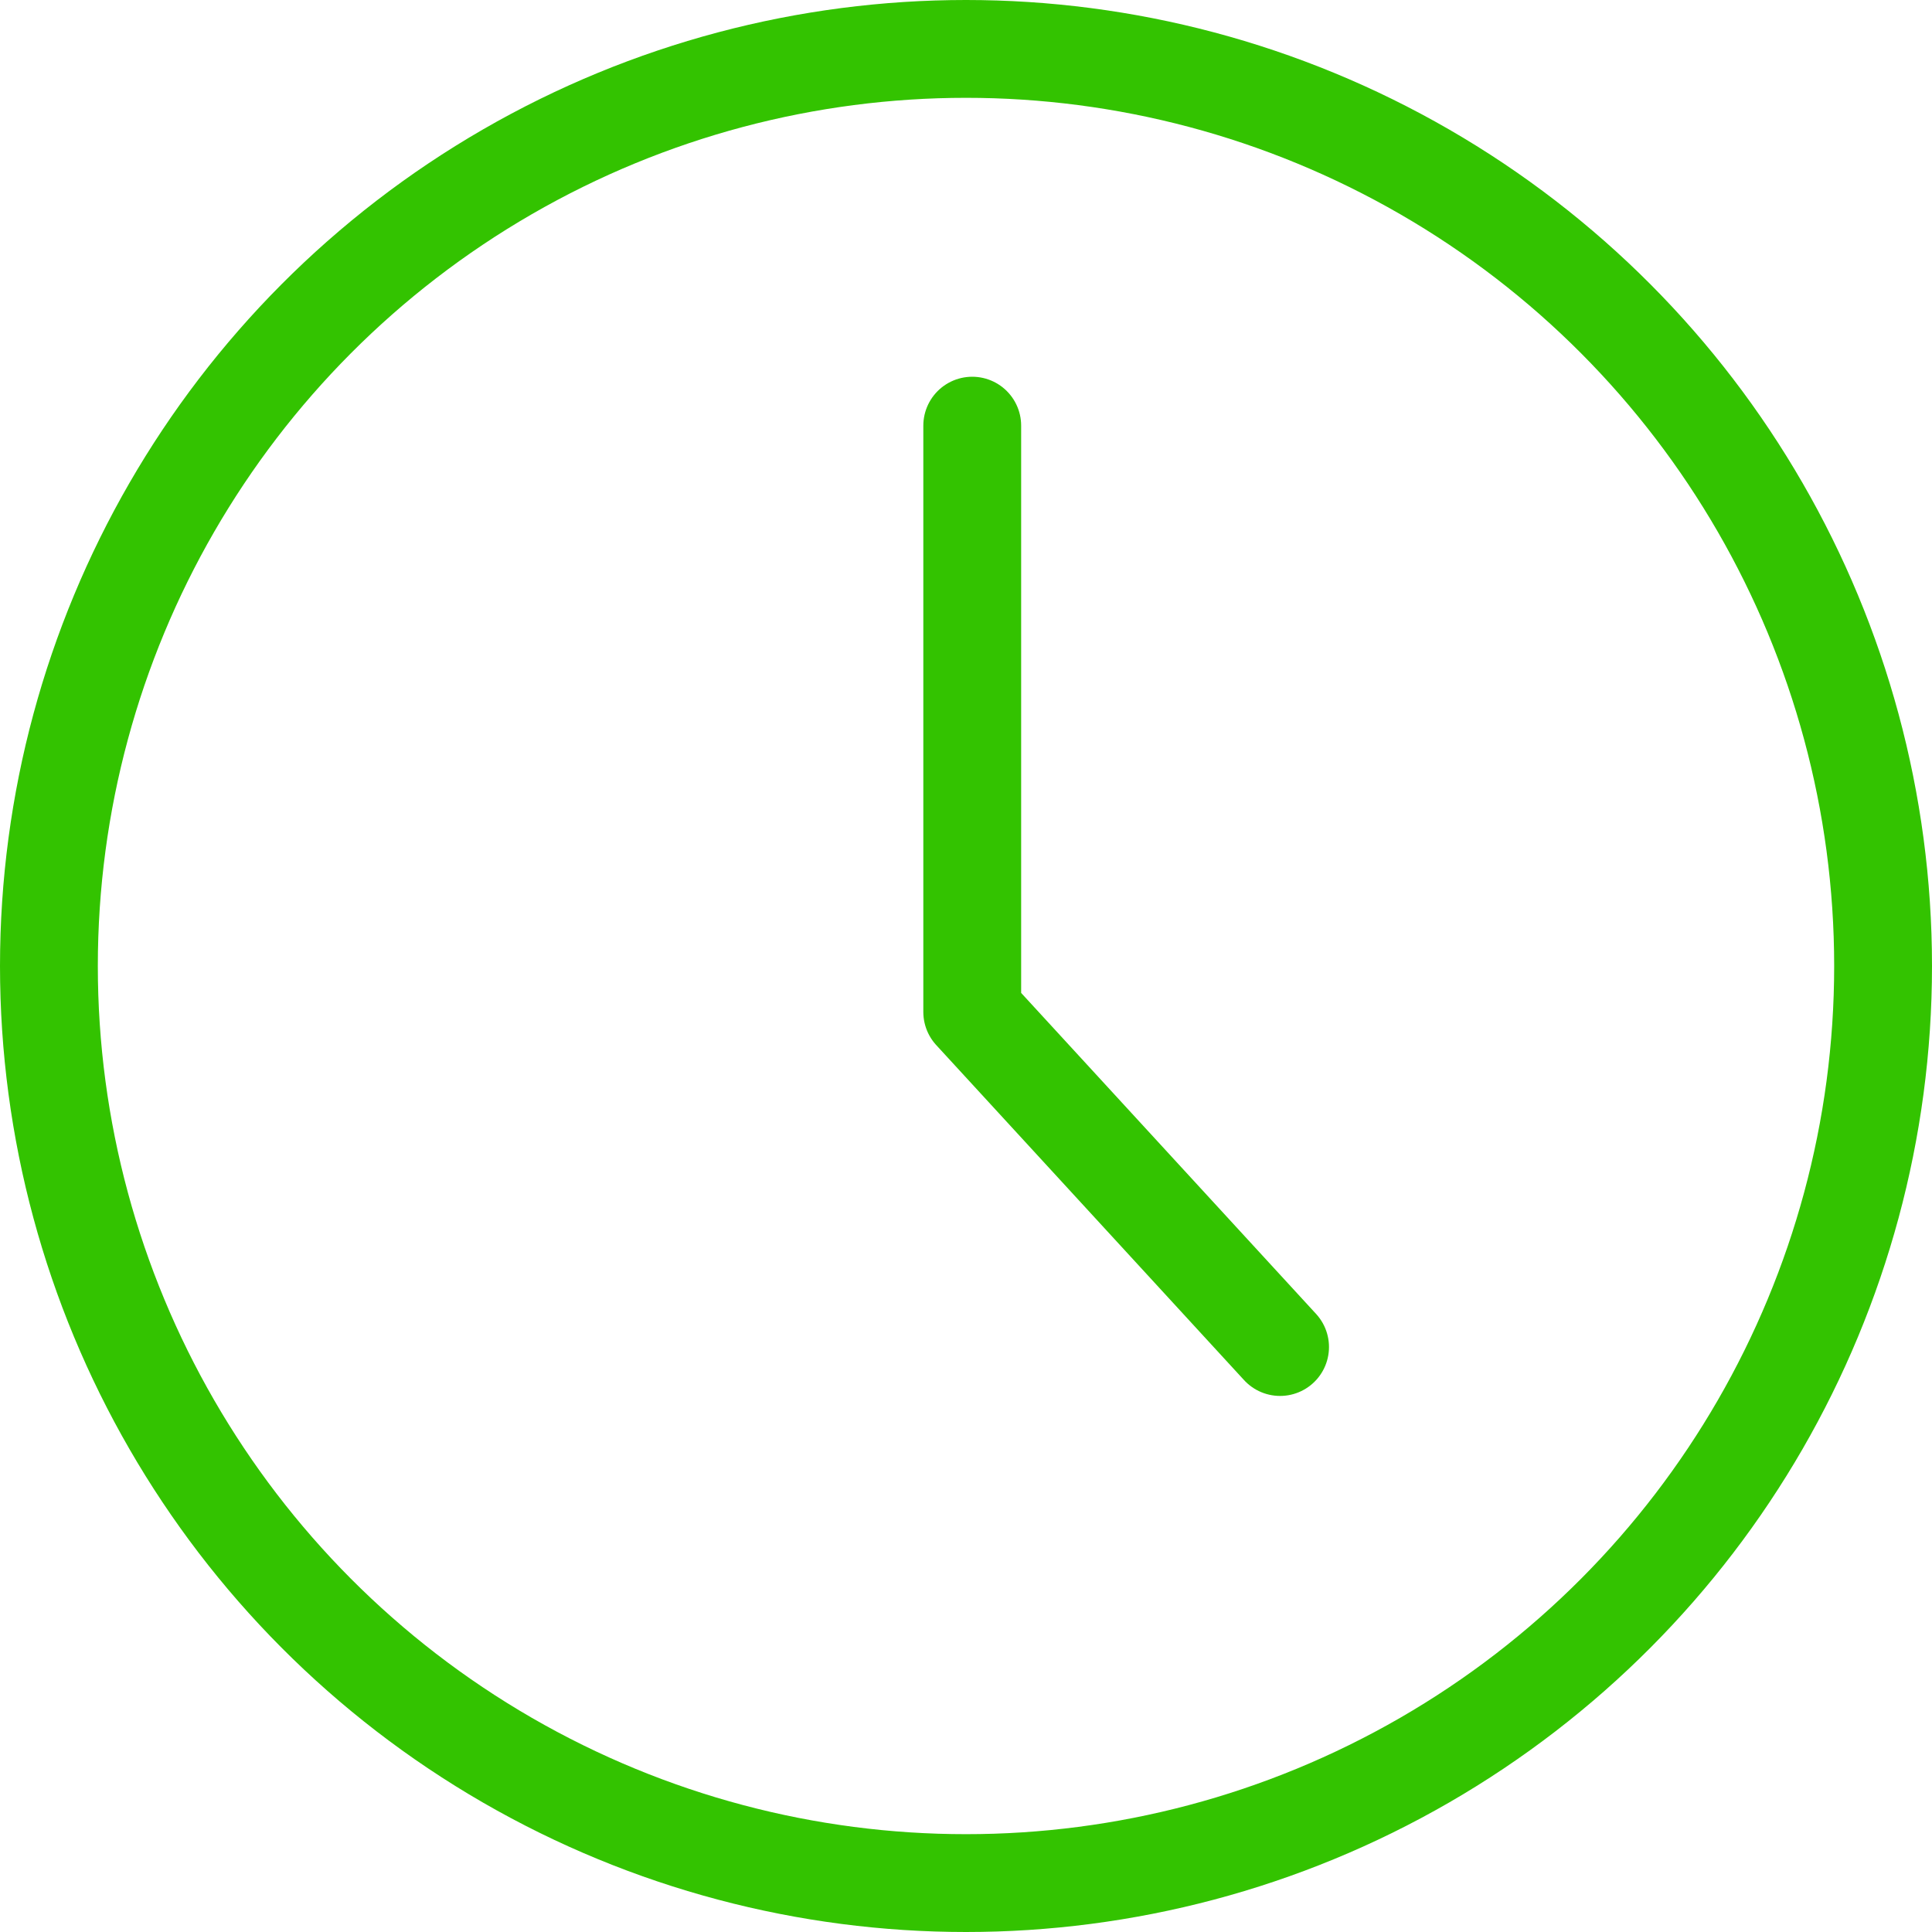
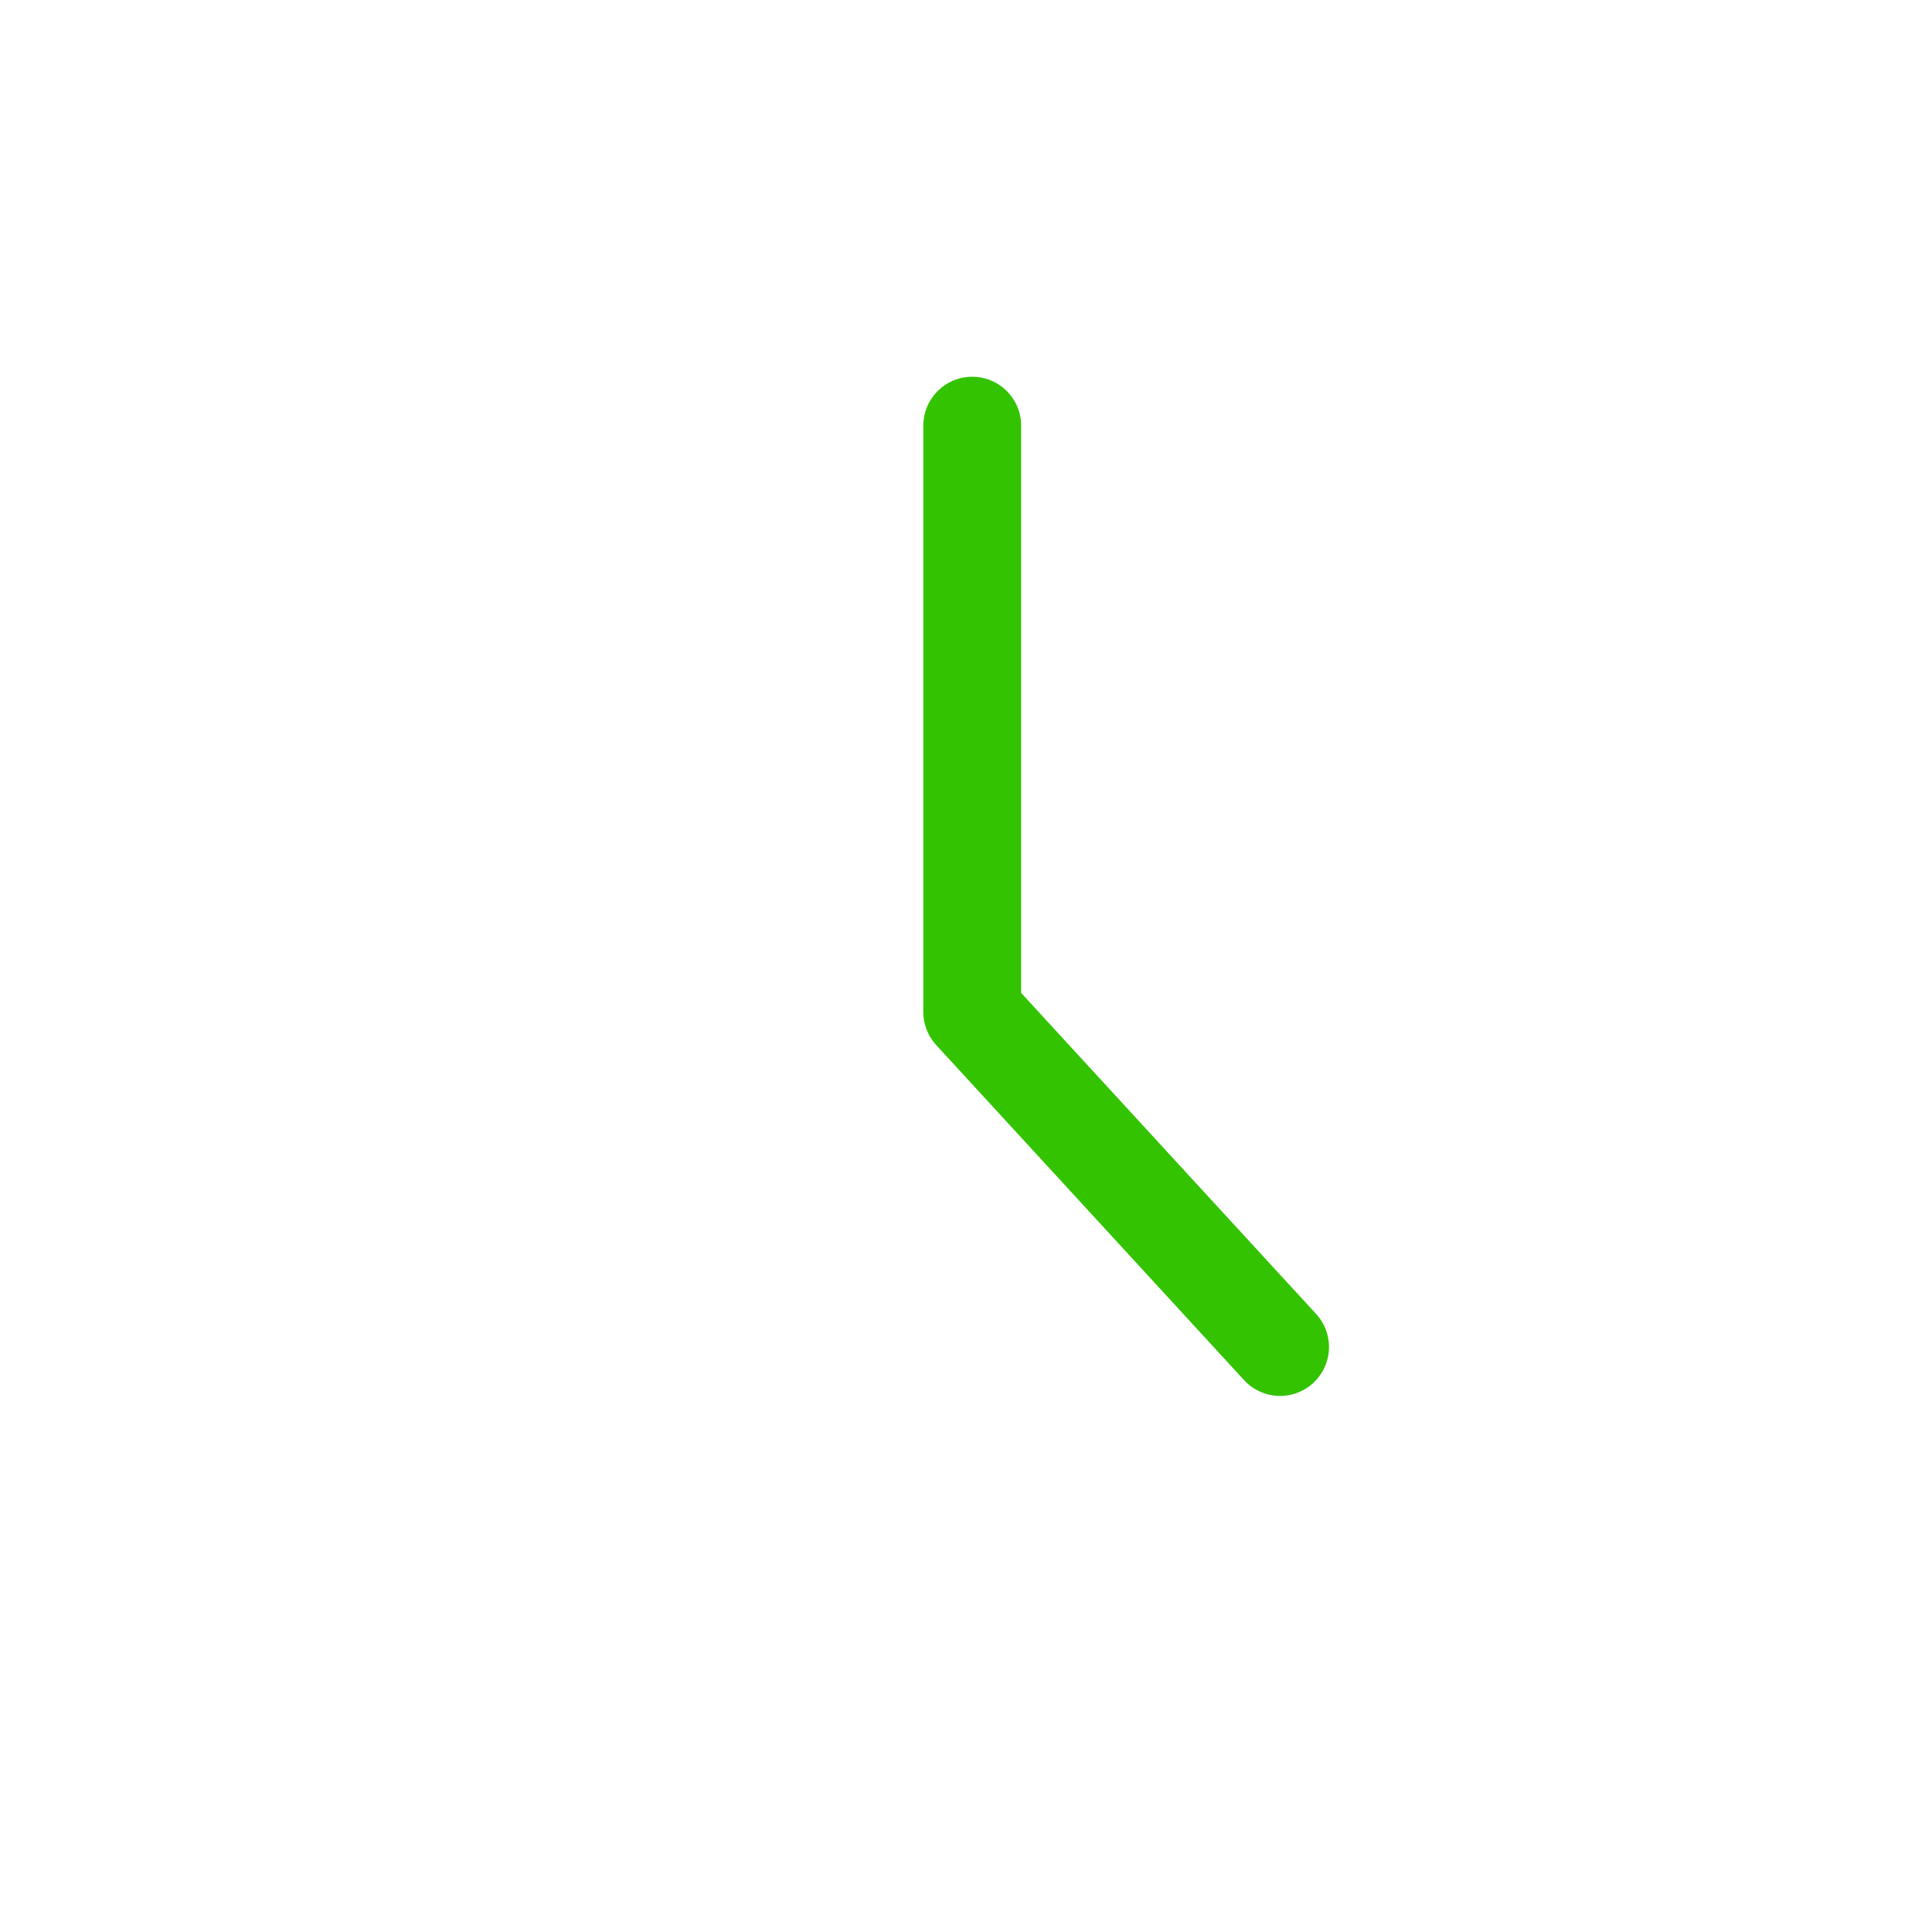
<svg xmlns="http://www.w3.org/2000/svg" width="31.6" height="31.6" viewBox="0 0 31.6 31.6">
  <g id="time" transform="translate(1.09 0.8)">
-     <circle id="Ellipse_7" data-name="Ellipse 7" cx="15" cy="15" r="15" transform="translate(-0.29)" fill="none" stroke="#33c300" stroke-linecap="round" stroke-linejoin="round" stroke-width="1.6" />
    <path id="Path_53" data-name="Path 53" d="M12,5v9.59l5.035,5.48" transform="translate(2.812 1.162)" fill="none" stroke="#33c300" stroke-linecap="round" stroke-linejoin="round" stroke-width="1.6" />
  </g>
</svg>